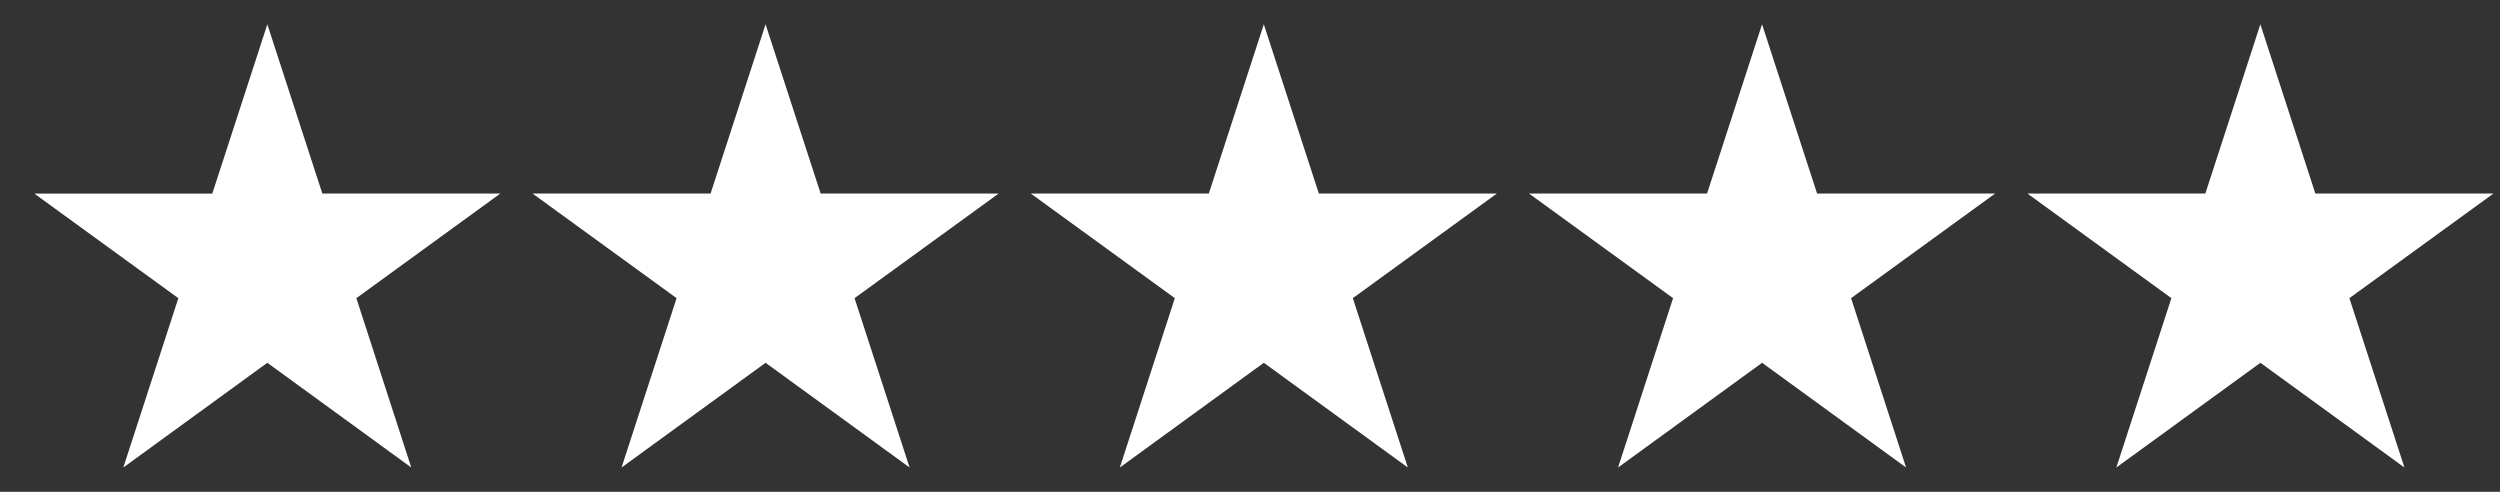
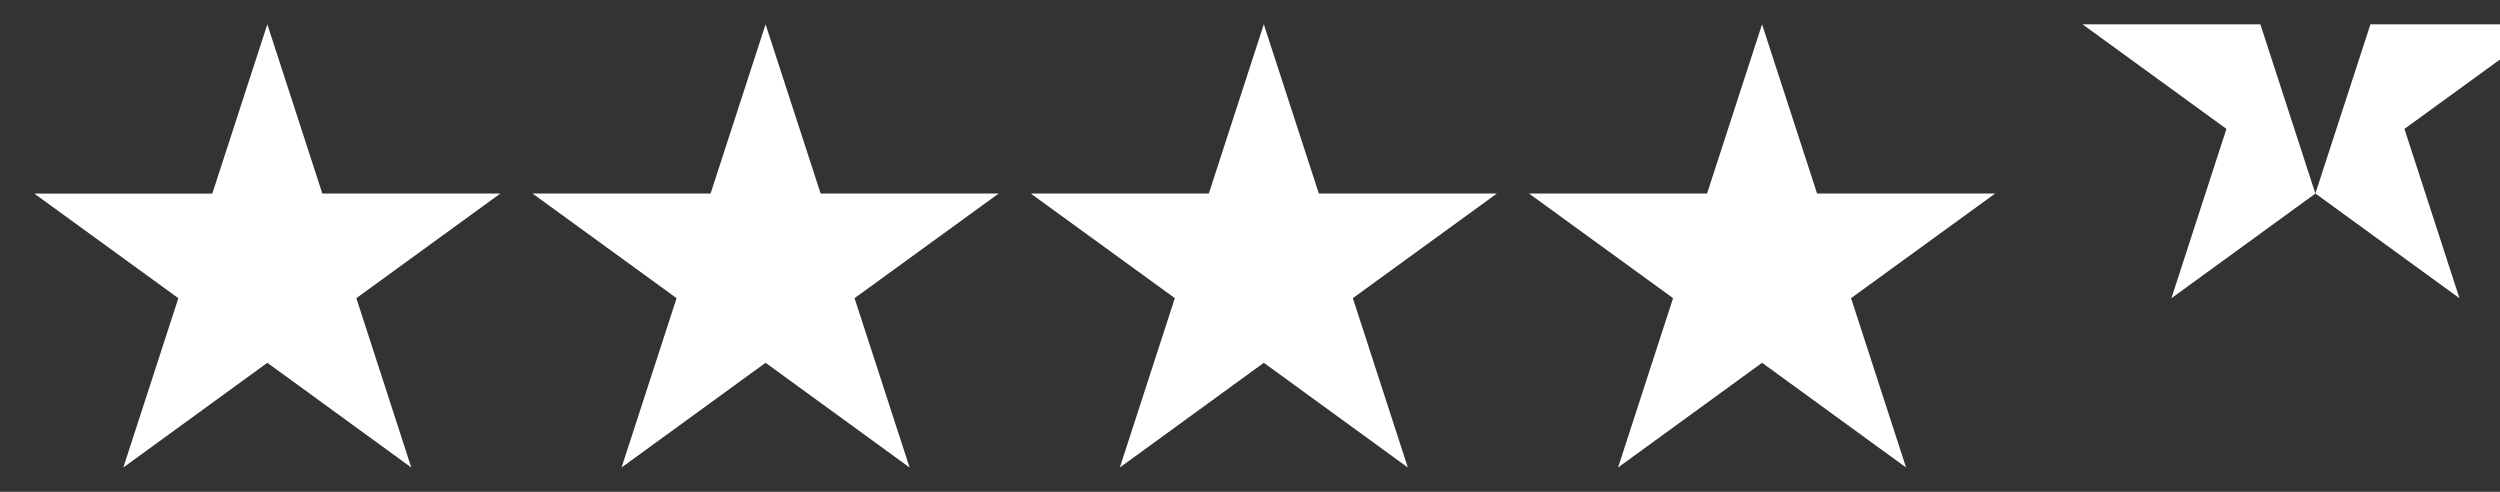
<svg xmlns="http://www.w3.org/2000/svg" width="61" height="12" fill="none">
  <rect width="100%" height="100%" fill="#333333" stroke="none" />
-   <path fill="#fff" d="m4.352 7.275-1.343 4.132 3.514-2.555 3.512 2.555-1.34-4.132 3.512-2.552H7.865L6.523.593 5.18 4.724H.838l3.514 2.552Zm15.672-2.552L18.68.593l-1.342 4.13h-4.343l3.514 2.552-1.343 4.132 3.514-2.555 3.514 2.555-1.343-4.132 3.515-2.552h-4.343Zm12.156 0L30.837.593l-1.342 4.13h-4.343l3.514 2.552-1.342 4.132 3.513-2.555 3.514 2.555-1.342-4.132 3.513-2.552H32.18Zm12.157 0L42.994.593l-1.342 4.13h-4.343l3.514 2.552-1.342 4.132 3.514-2.555 3.513 2.555-1.342-4.132 3.514-2.552h-4.343Zm12.158 0L55.153.593l-1.343 4.13h-4.34l3.512 2.552-1.343 4.132 3.515-2.555 3.514 2.555-1.343-4.132 3.514-2.552h-4.343Z" />
+   <path fill="#fff" d="m4.352 7.275-1.343 4.132 3.514-2.555 3.512 2.555-1.34-4.132 3.512-2.552H7.865L6.523.593 5.18 4.724H.838l3.514 2.552Zm15.672-2.552L18.68.593l-1.342 4.13h-4.343l3.514 2.552-1.343 4.132 3.514-2.555 3.514 2.555-1.343-4.132 3.515-2.552h-4.343Zm12.156 0L30.837.593l-1.342 4.13h-4.343l3.514 2.552-1.342 4.132 3.513-2.555 3.514 2.555-1.342-4.132 3.513-2.552H32.18Zm12.157 0L42.994.593l-1.342 4.13h-4.343l3.514 2.552-1.342 4.132 3.514-2.555 3.513 2.555-1.342-4.132 3.514-2.552h-4.343Zm12.158 0L55.153.593h-4.34l3.512 2.552-1.343 4.132 3.515-2.555 3.514 2.555-1.343-4.132 3.514-2.552h-4.343Z" />
</svg>